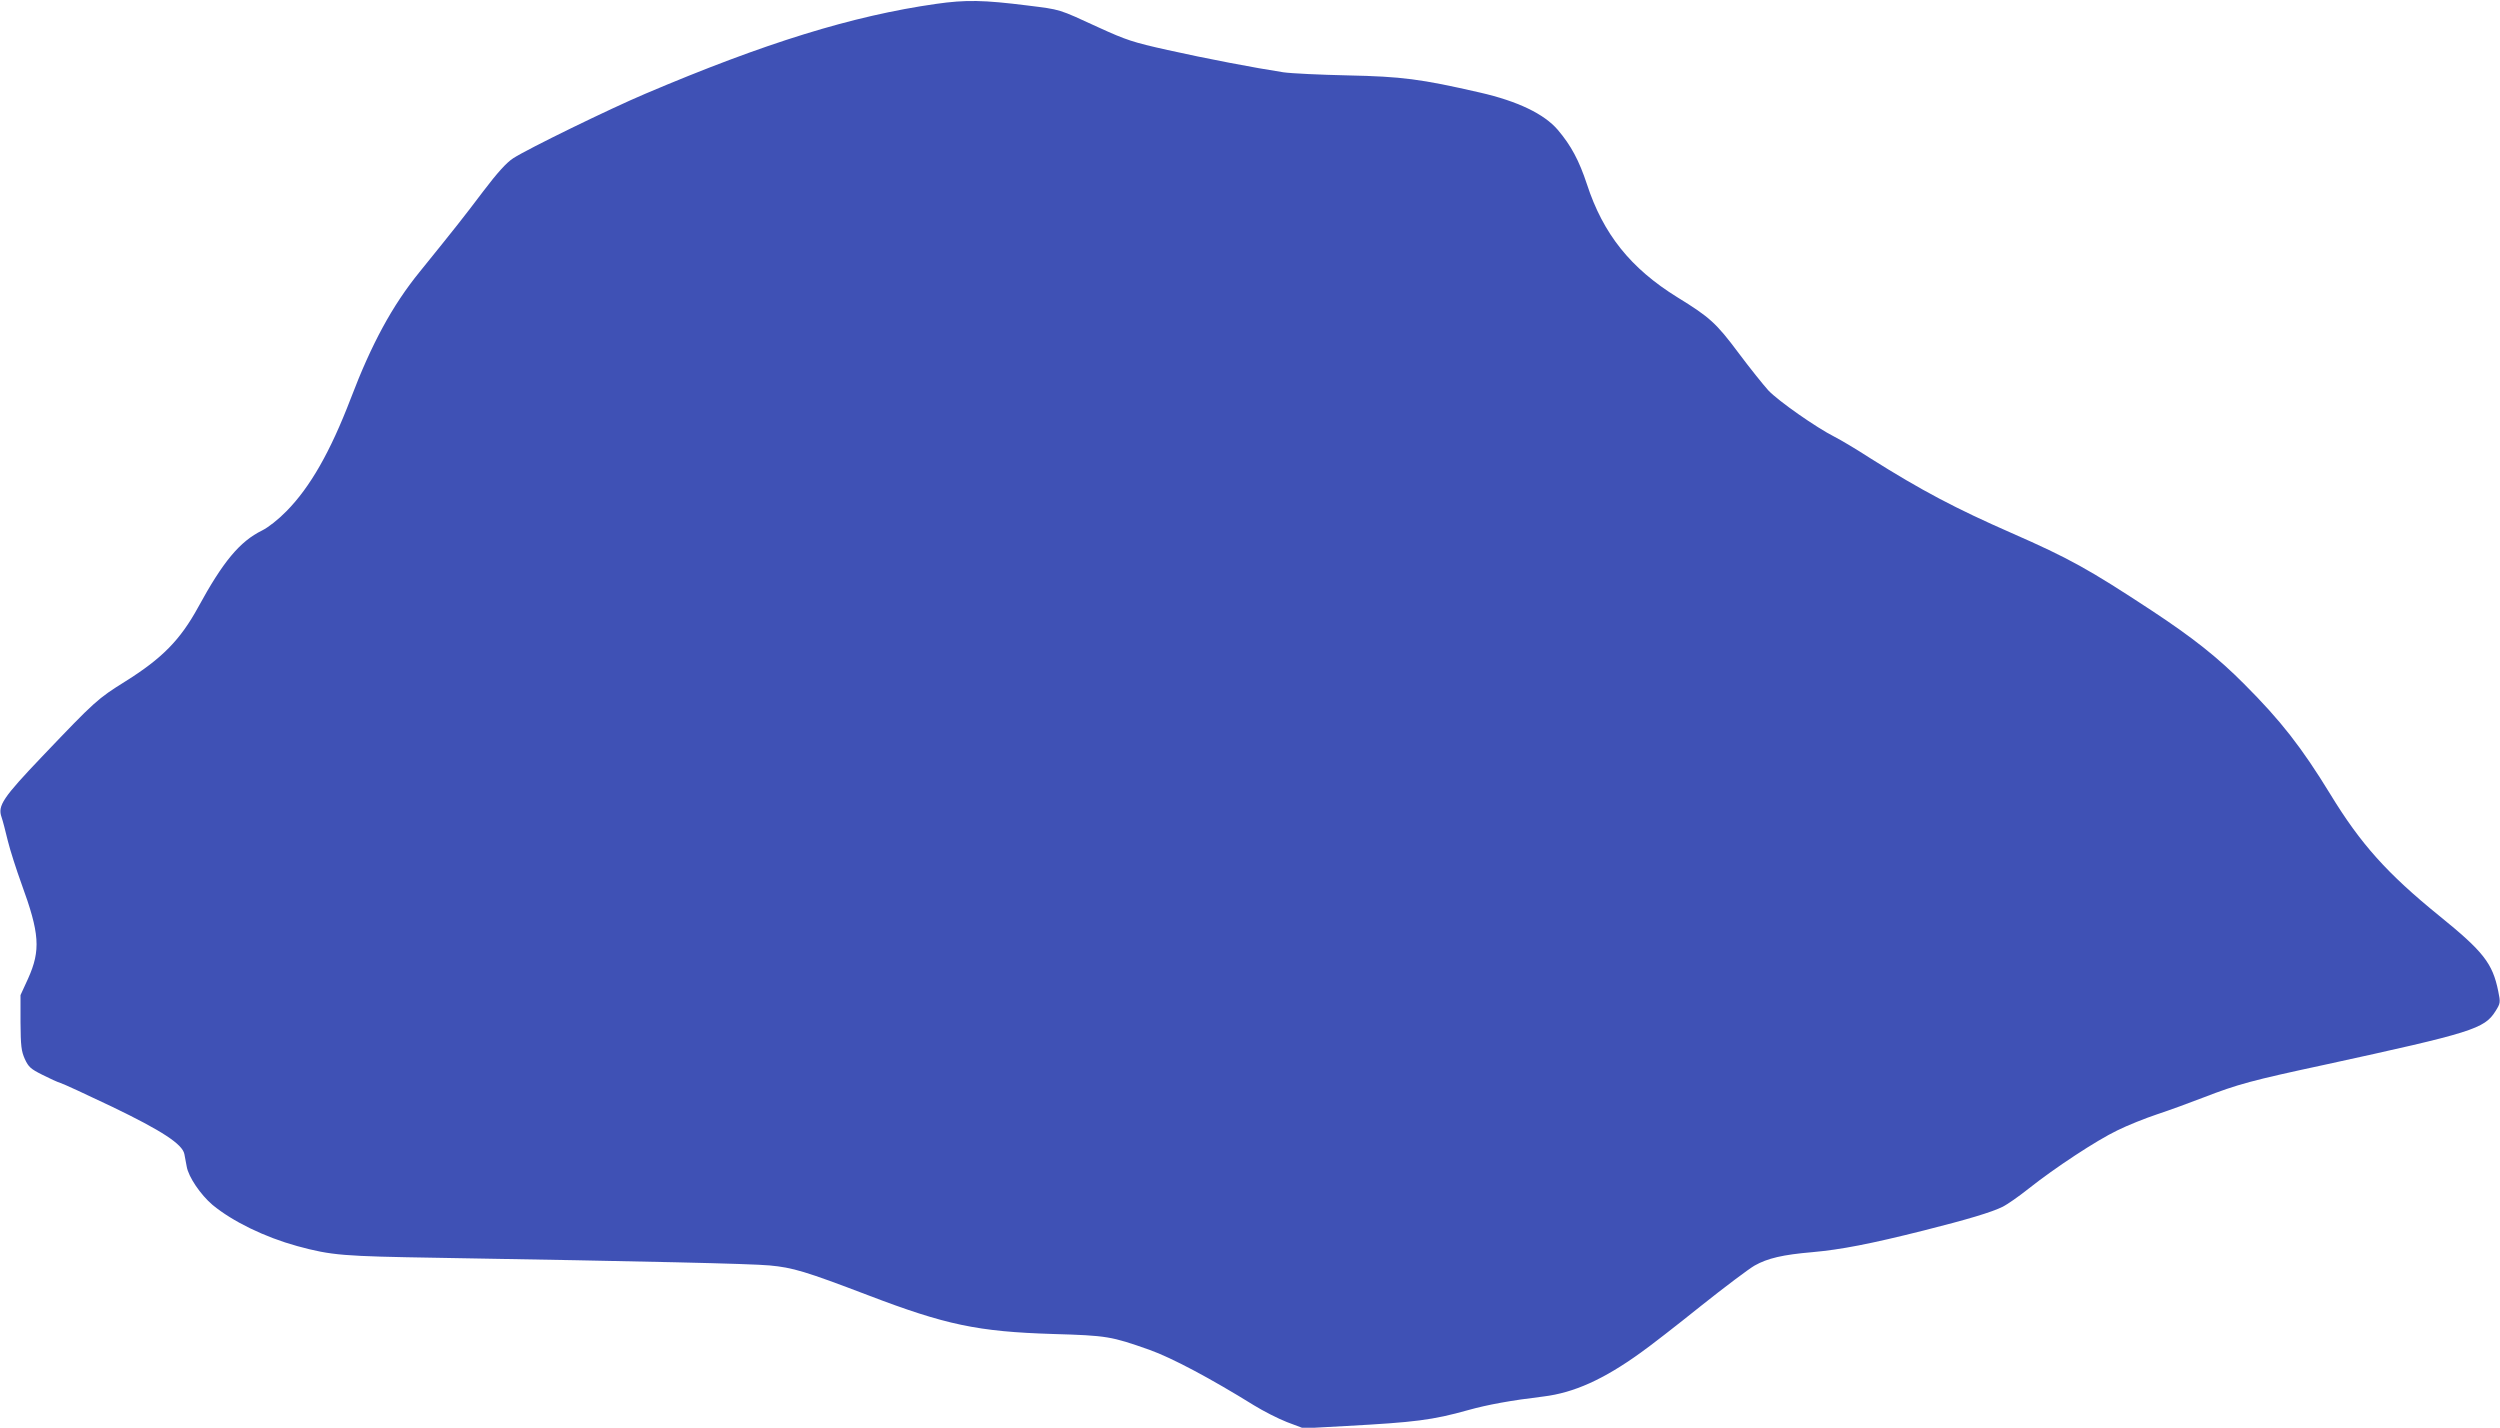
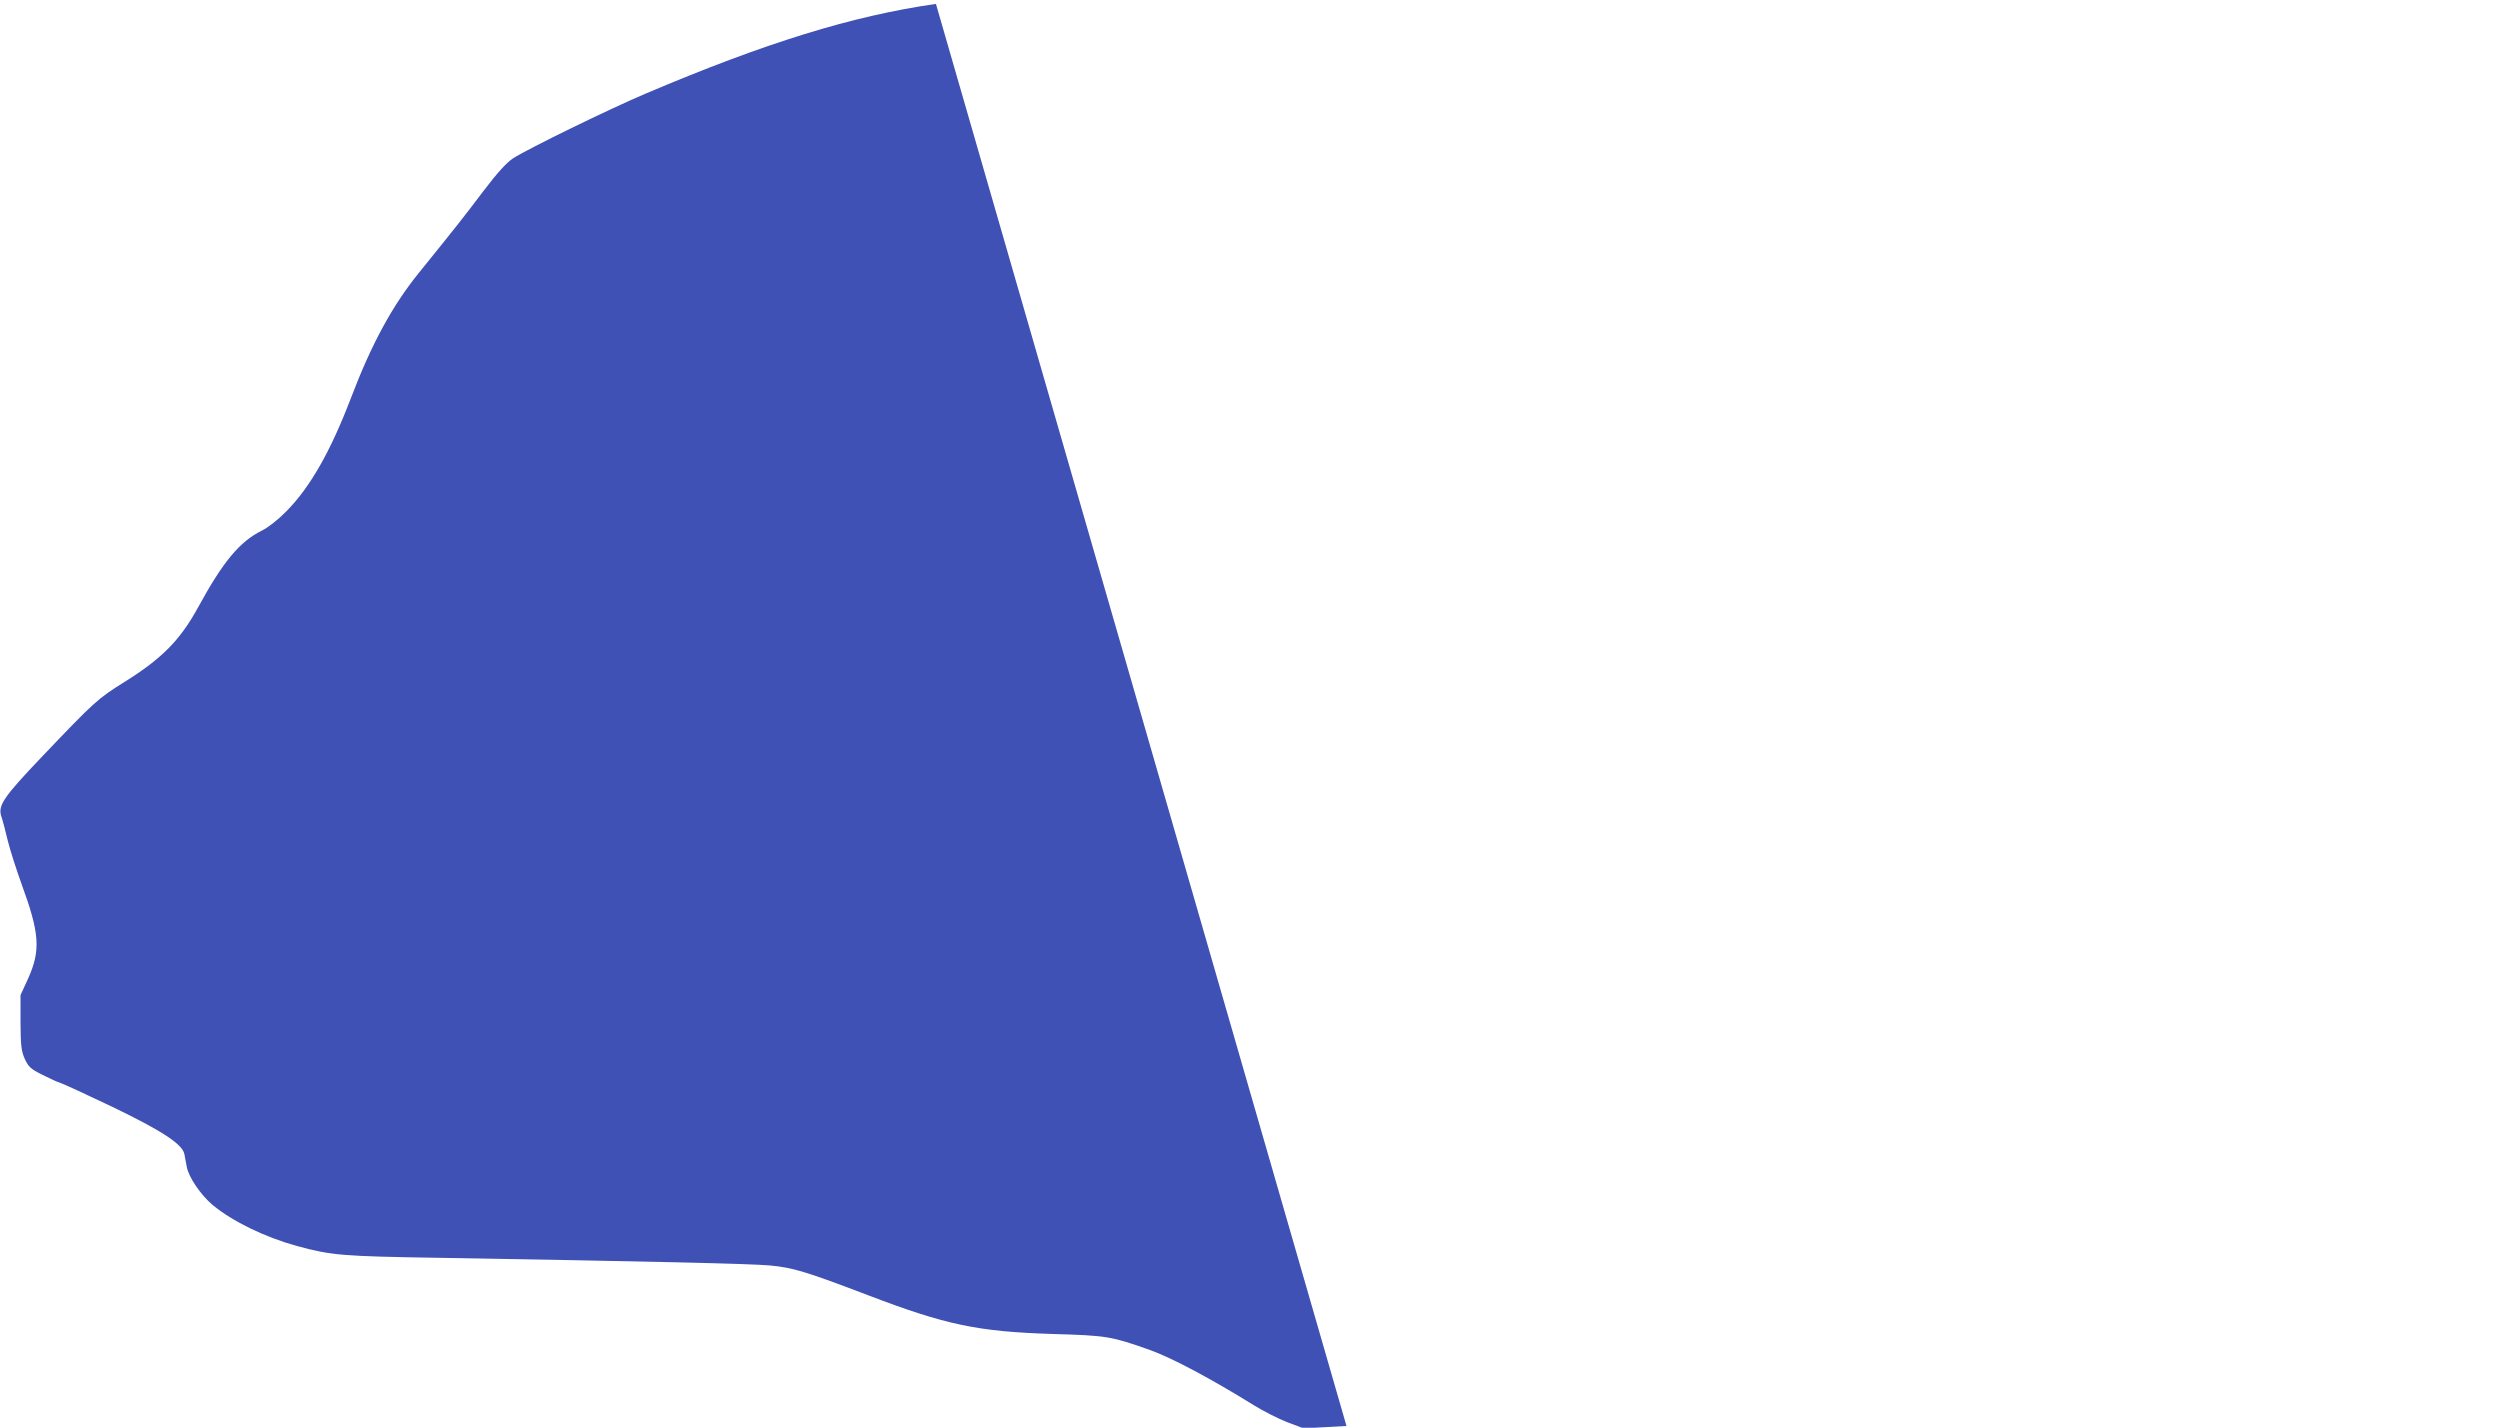
<svg xmlns="http://www.w3.org/2000/svg" version="1.0" width="1280pt" height="731pt" viewBox="0 0 1280 731" preserveAspectRatio="xMidYMid meet">
  <g transform="translate(0,731) scale(0.1,-0.1)" fill="#3f51b5" stroke="none">
-     <path d="M4792 7290 c-427 -61 -874 -199 -1488 -460 -184 -78 -600 -281 -676 -330 -33 -21 -80 -72 -155 -171 -102 -135 -140 -183 -326 -413 -138 -170 -245 -367 -351 -646 -105 -274 -208 -454 -329 -577 -42 -43 -93 -83 -125 -99 -114 -56 -200 -159 -328 -394 -91 -166 -183 -260 -371 -378 -144 -90 -155 -100 -425 -383 -203 -213 -231 -254 -210 -313 6 -17 20 -71 32 -121 12 -49 44 -148 70 -220 93 -254 99 -340 34 -485 l-39 -85 0 -140 c1 -121 4 -146 22 -187 19 -41 30 -51 90 -81 37 -19 79 -38 93 -42 14 -4 133 -59 265 -122 255 -123 359 -191 369 -242 3 -14 8 -43 12 -64 9 -53 71 -144 132 -196 103 -85 267 -165 434 -211 177 -48 232 -52 723 -60 1071 -18 1596 -30 1695 -39 119 -11 183 -30 503 -152 400 -153 564 -187 947 -199 279 -8 299 -12 495 -81 115 -41 314 -147 535 -284 47 -29 123 -68 169 -86 l85 -32 220 12 c349 19 440 30 622 81 100 28 220 50 387 70 155 19 307 87 497 224 47 33 186 141 308 239 123 98 247 191 275 207 67 38 145 56 297 69 145 13 296 42 570 111 222 56 347 93 405 122 22 11 81 52 130 91 136 108 349 248 455 299 52 26 145 63 205 83 61 20 167 59 237 86 176 68 246 87 623 168 752 164 815 183 872 274 25 40 26 44 14 102 -29 143 -76 203 -302 386 -266 216 -402 367 -558 623 -147 240 -253 376 -441 564 -135 136 -264 238 -475 377 -321 211 -420 266 -716 396 -285 125 -460 217 -725 384 -71 46 -152 94 -180 108 -95 48 -289 184 -340 238 -27 30 -96 116 -152 191 -115 154 -148 184 -314 286 -239 148 -380 324 -463 579 -40 121 -81 198 -149 278 -70 82 -206 147 -398 191 -305 70 -400 82 -678 88 -140 3 -289 10 -330 16 -143 22 -396 70 -592 114 -176 39 -212 51 -352 115 -211 97 -192 91 -366 113 -224 28 -315 30 -468 8z" />
+     <path d="M4792 7290 c-427 -61 -874 -199 -1488 -460 -184 -78 -600 -281 -676 -330 -33 -21 -80 -72 -155 -171 -102 -135 -140 -183 -326 -413 -138 -170 -245 -367 -351 -646 -105 -274 -208 -454 -329 -577 -42 -43 -93 -83 -125 -99 -114 -56 -200 -159 -328 -394 -91 -166 -183 -260 -371 -378 -144 -90 -155 -100 -425 -383 -203 -213 -231 -254 -210 -313 6 -17 20 -71 32 -121 12 -49 44 -148 70 -220 93 -254 99 -340 34 -485 l-39 -85 0 -140 c1 -121 4 -146 22 -187 19 -41 30 -51 90 -81 37 -19 79 -38 93 -42 14 -4 133 -59 265 -122 255 -123 359 -191 369 -242 3 -14 8 -43 12 -64 9 -53 71 -144 132 -196 103 -85 267 -165 434 -211 177 -48 232 -52 723 -60 1071 -18 1596 -30 1695 -39 119 -11 183 -30 503 -152 400 -153 564 -187 947 -199 279 -8 299 -12 495 -81 115 -41 314 -147 535 -284 47 -29 123 -68 169 -86 l85 -32 220 12 z" />
  </g>
</svg>